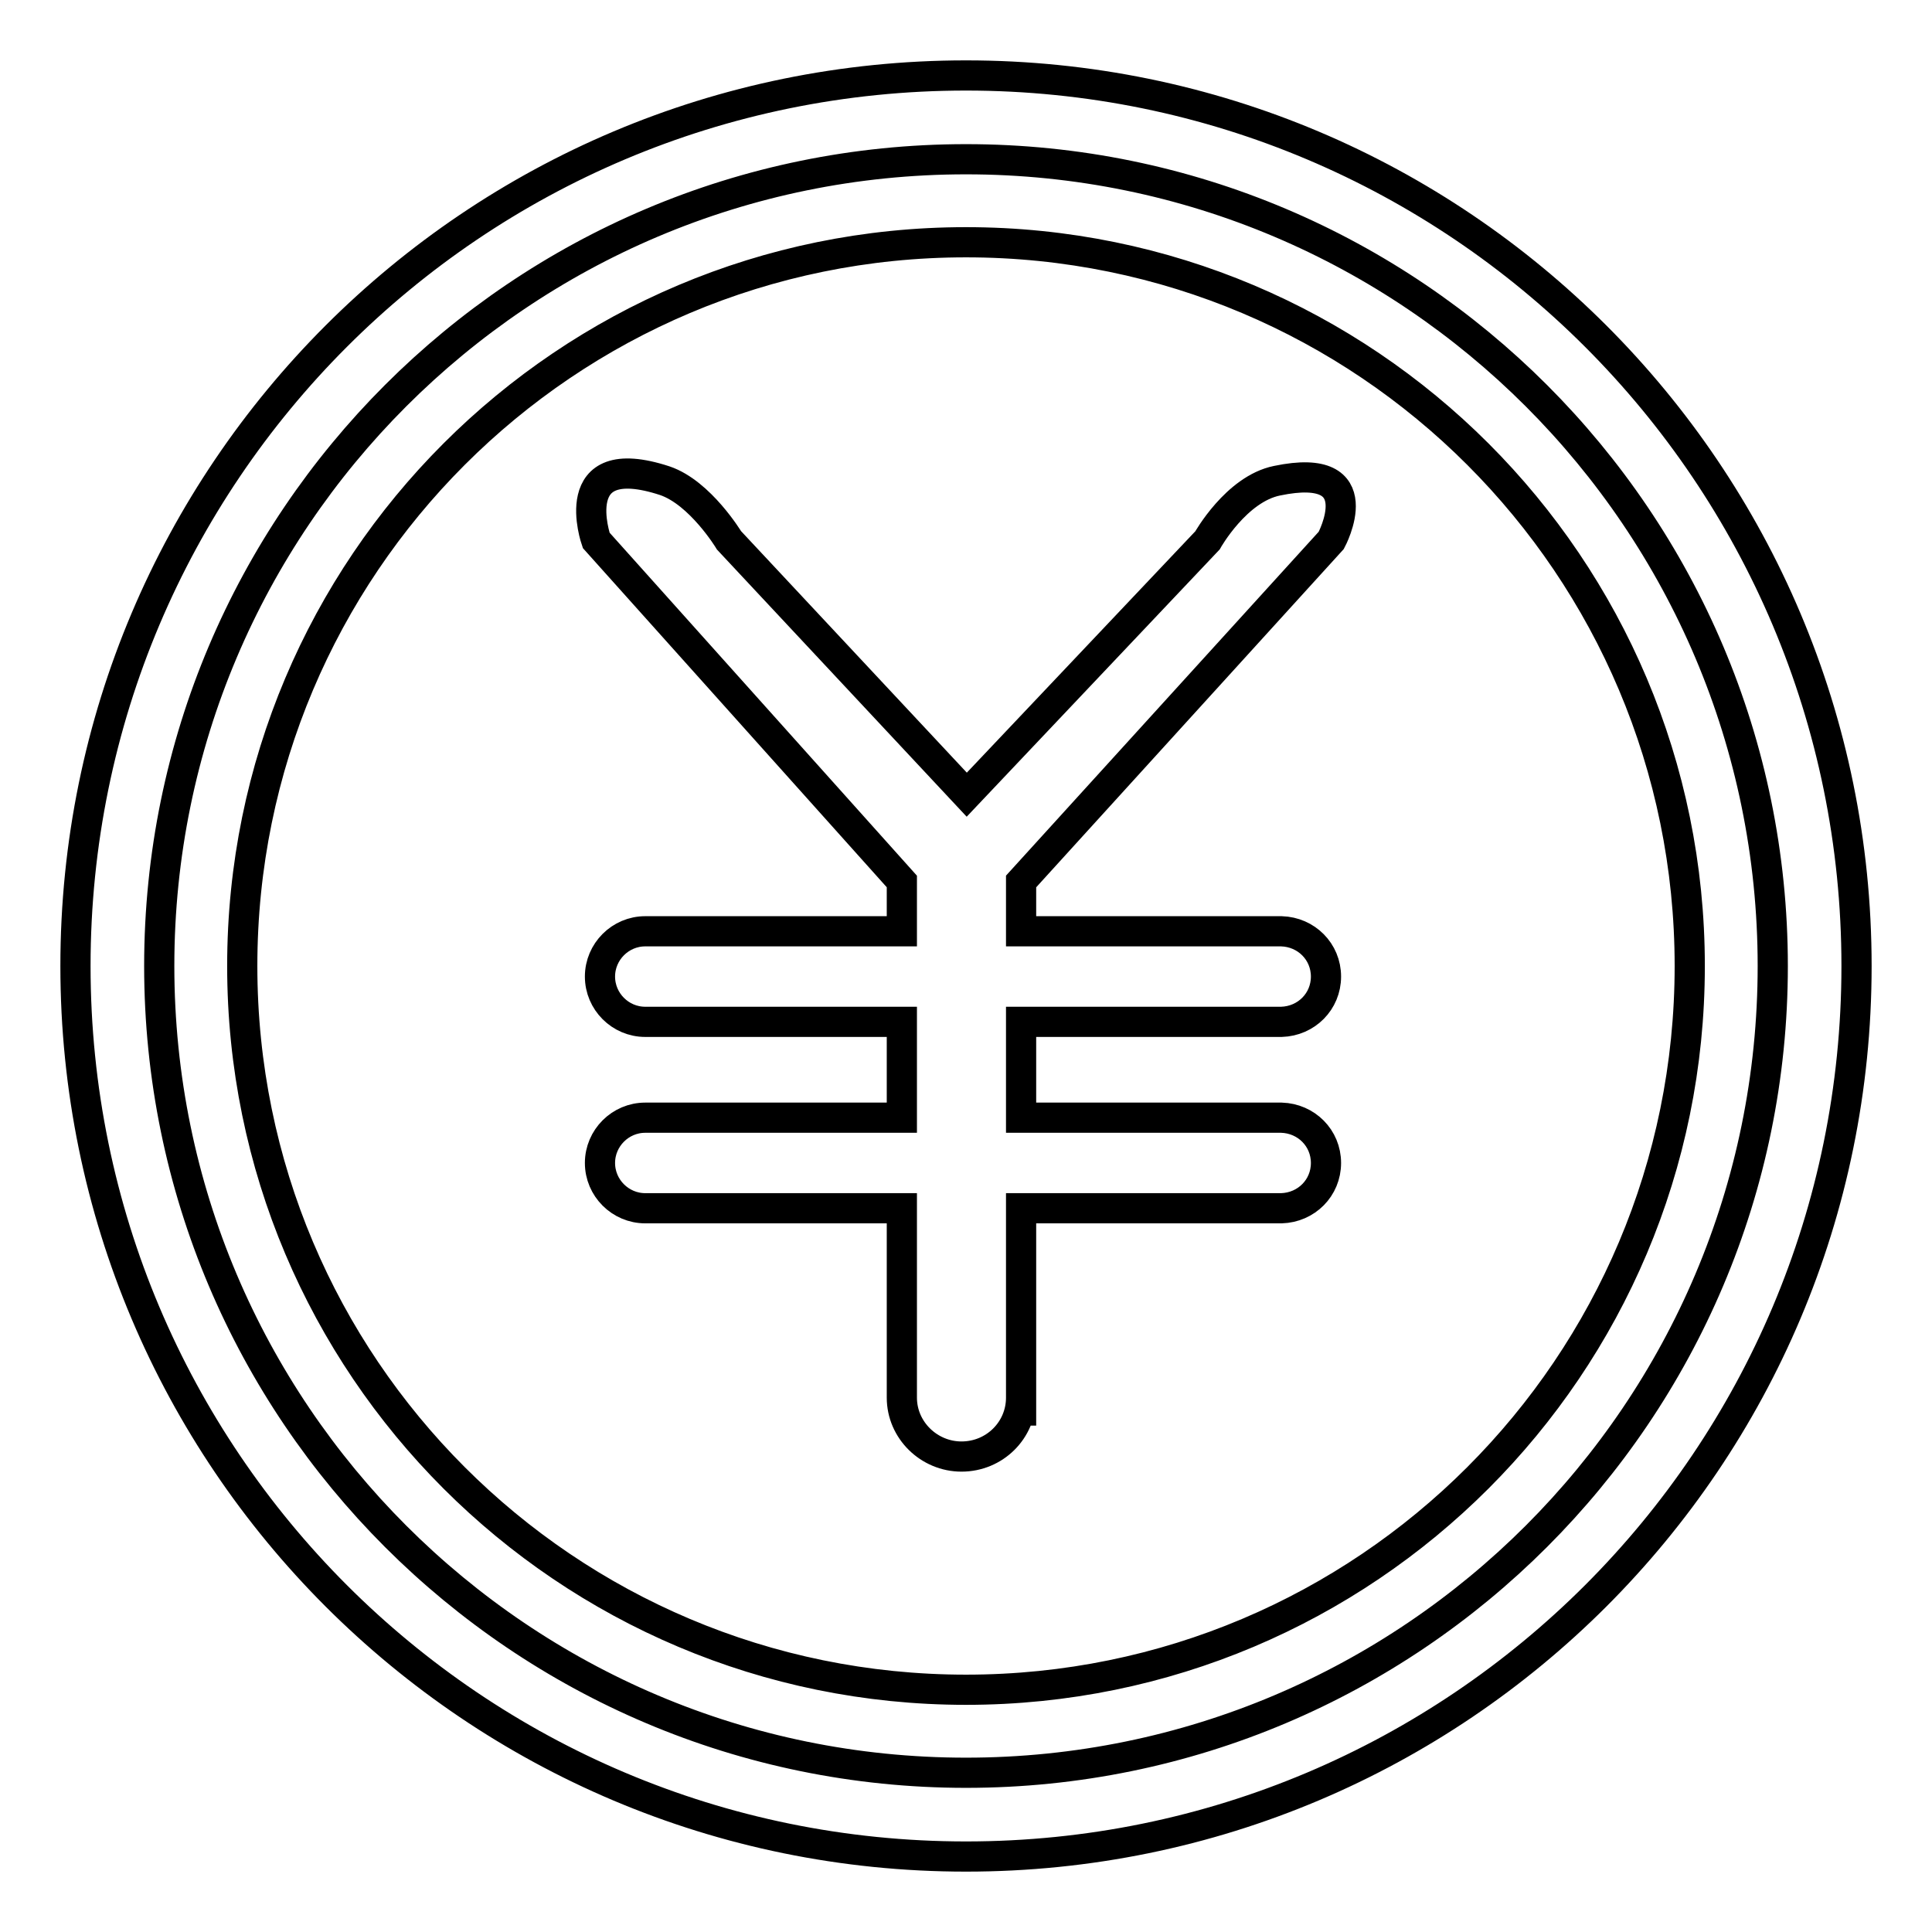
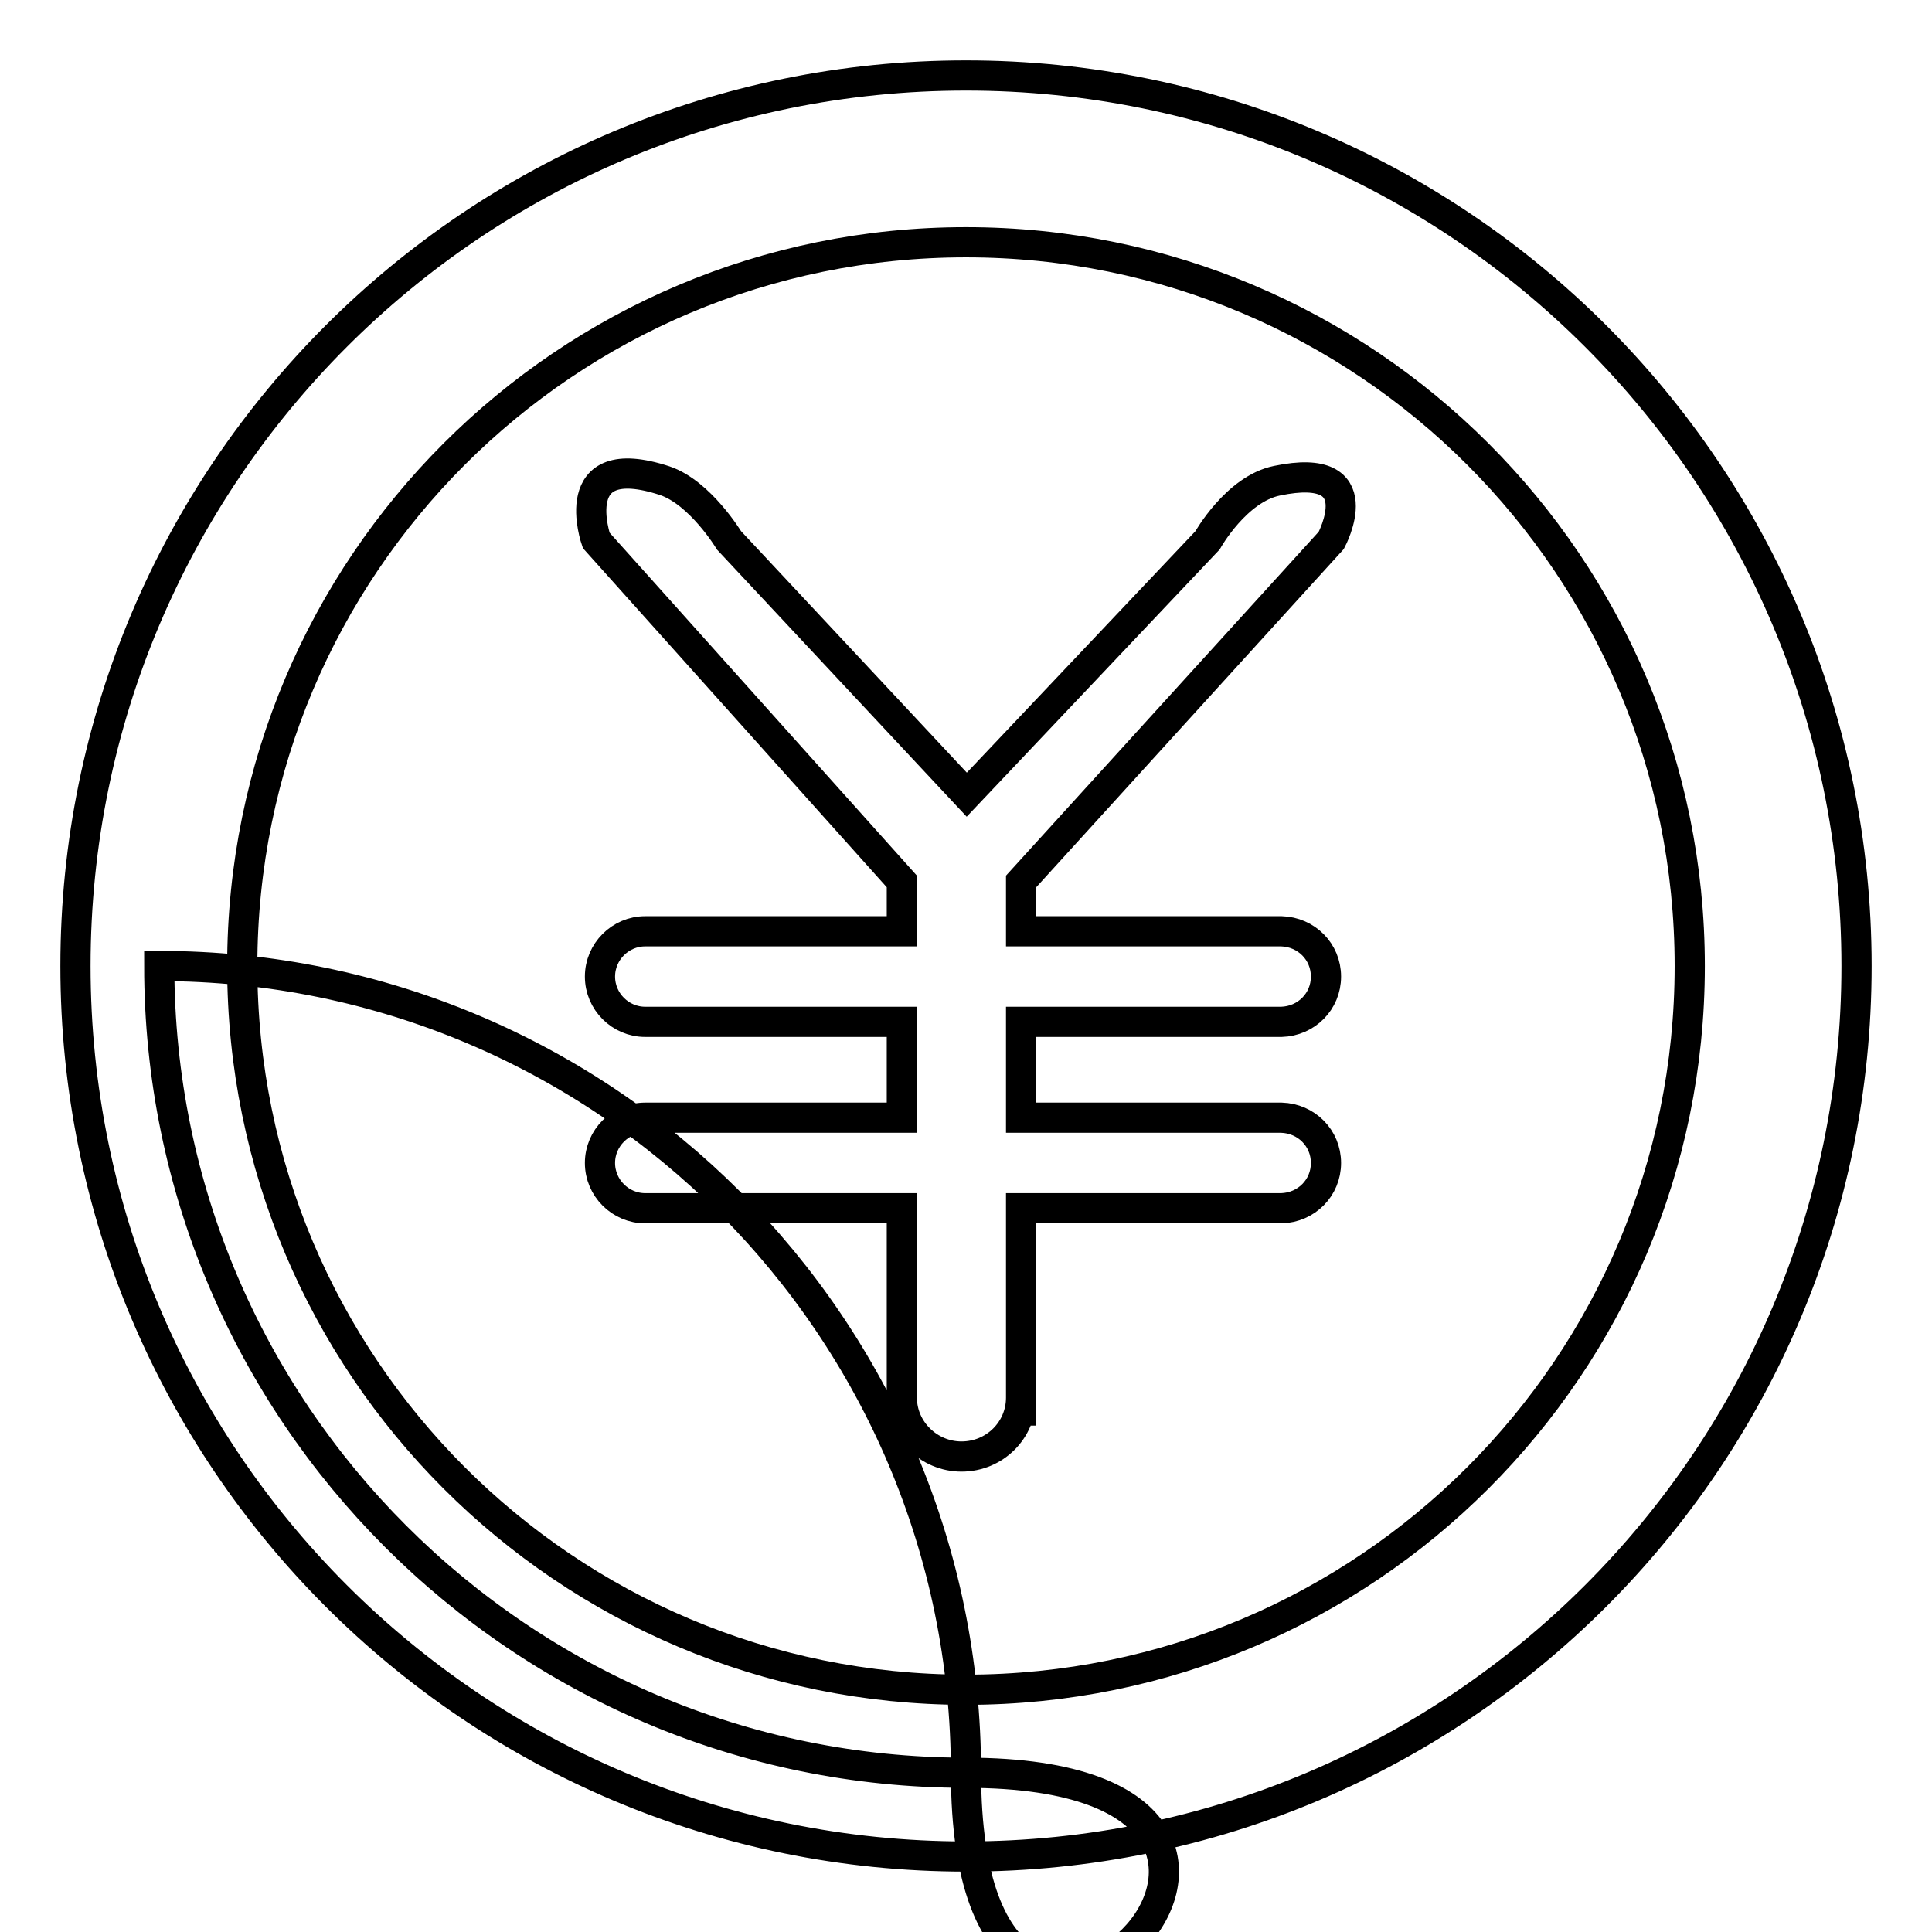
<svg xmlns="http://www.w3.org/2000/svg" version="1.1" x="0px" y="0px" viewBox="0 0 256 256" enable-background="new 0 0 256 256" xml:space="preserve">
  <g>
    <g>
-       <path stroke-width="4" fill-opacity="0" stroke="#000000" d="M128,10C62.8,10,10,62.8,10,128c0,65.2,52.8,118,118,118c65.2,0,118-52.8,118-118C246,62.8,193.2,10,128,10z M128,234.9c-59,0-106.9-47.9-106.9-106.9S69,21.1,128,21.1c59,0,106.9,47.9,106.9,106.9S187,234.9,128,234.9z M128,32.1C75,32.1,32.1,75,32.1,128c0,53,42.9,95.9,95.9,95.9c53,0,95.9-42.9,95.9-95.9C223.9,75,181,32.1,128,32.1z M176.4,71.6l-41.1,45.2v6.6h34.5v0c3.3,0.1,5.9,2.7,5.9,6c0,3.3-2.6,5.9-5.9,6l0,0h-0.1c0,0-0.1,0-0.1,0c0,0-0.1,0-0.1,0h-34.2v12.7h34.5v0c3.3,0.1,5.9,2.7,5.9,6s-2.6,5.9-5.9,6l0,0h-0.1c0,0-0.1,0-0.1,0c0,0-0.1,0-0.1,0h-34.2v28.8l0-3.7c0,4.3-3.5,7.8-7.9,7.8c-4.3,0-7.9-3.5-7.9-7.8v-25.1H85.6c0,0-0.1,0-0.1,0c-3.3,0-6-2.7-6-6c0-3.3,2.7-6,6-6c0,0,0.1,0,0.1,0v0h33.9v-12.7H85.6l0,0c0,0-0.1,0-0.1,0c-3.3,0-6-2.7-6-6c0-3.3,2.7-6,6-6c0,0,0.1,0,0.1,0v0h33.9v-6.6L79,71.6c0,0-4.3-12.3,9.1-7.9c4.7,1.6,8.5,7.9,8.5,7.9l31.5,33.7L160,71.6c0,0,3.8-6.8,9.2-7.9C182.1,61,176.4,71.6,176.4,71.6z" />
+       <path stroke-width="4" fill-opacity="0" stroke="#000000" d="M128,10C62.8,10,10,62.8,10,128c0,65.2,52.8,118,118,118c65.2,0,118-52.8,118-118C246,62.8,193.2,10,128,10z M128,234.9c-59,0-106.9-47.9-106.9-106.9c59,0,106.9,47.9,106.9,106.9S187,234.9,128,234.9z M128,32.1C75,32.1,32.1,75,32.1,128c0,53,42.9,95.9,95.9,95.9c53,0,95.9-42.9,95.9-95.9C223.9,75,181,32.1,128,32.1z M176.4,71.6l-41.1,45.2v6.6h34.5v0c3.3,0.1,5.9,2.7,5.9,6c0,3.3-2.6,5.9-5.9,6l0,0h-0.1c0,0-0.1,0-0.1,0c0,0-0.1,0-0.1,0h-34.2v12.7h34.5v0c3.3,0.1,5.9,2.7,5.9,6s-2.6,5.9-5.9,6l0,0h-0.1c0,0-0.1,0-0.1,0c0,0-0.1,0-0.1,0h-34.2v28.8l0-3.7c0,4.3-3.5,7.8-7.9,7.8c-4.3,0-7.9-3.5-7.9-7.8v-25.1H85.6c0,0-0.1,0-0.1,0c-3.3,0-6-2.7-6-6c0-3.3,2.7-6,6-6c0,0,0.1,0,0.1,0v0h33.9v-12.7H85.6l0,0c0,0-0.1,0-0.1,0c-3.3,0-6-2.7-6-6c0-3.3,2.7-6,6-6c0,0,0.1,0,0.1,0v0h33.9v-6.6L79,71.6c0,0-4.3-12.3,9.1-7.9c4.7,1.6,8.5,7.9,8.5,7.9l31.5,33.7L160,71.6c0,0,3.8-6.8,9.2-7.9C182.1,61,176.4,71.6,176.4,71.6z" />
    </g>
  </g>
</svg>